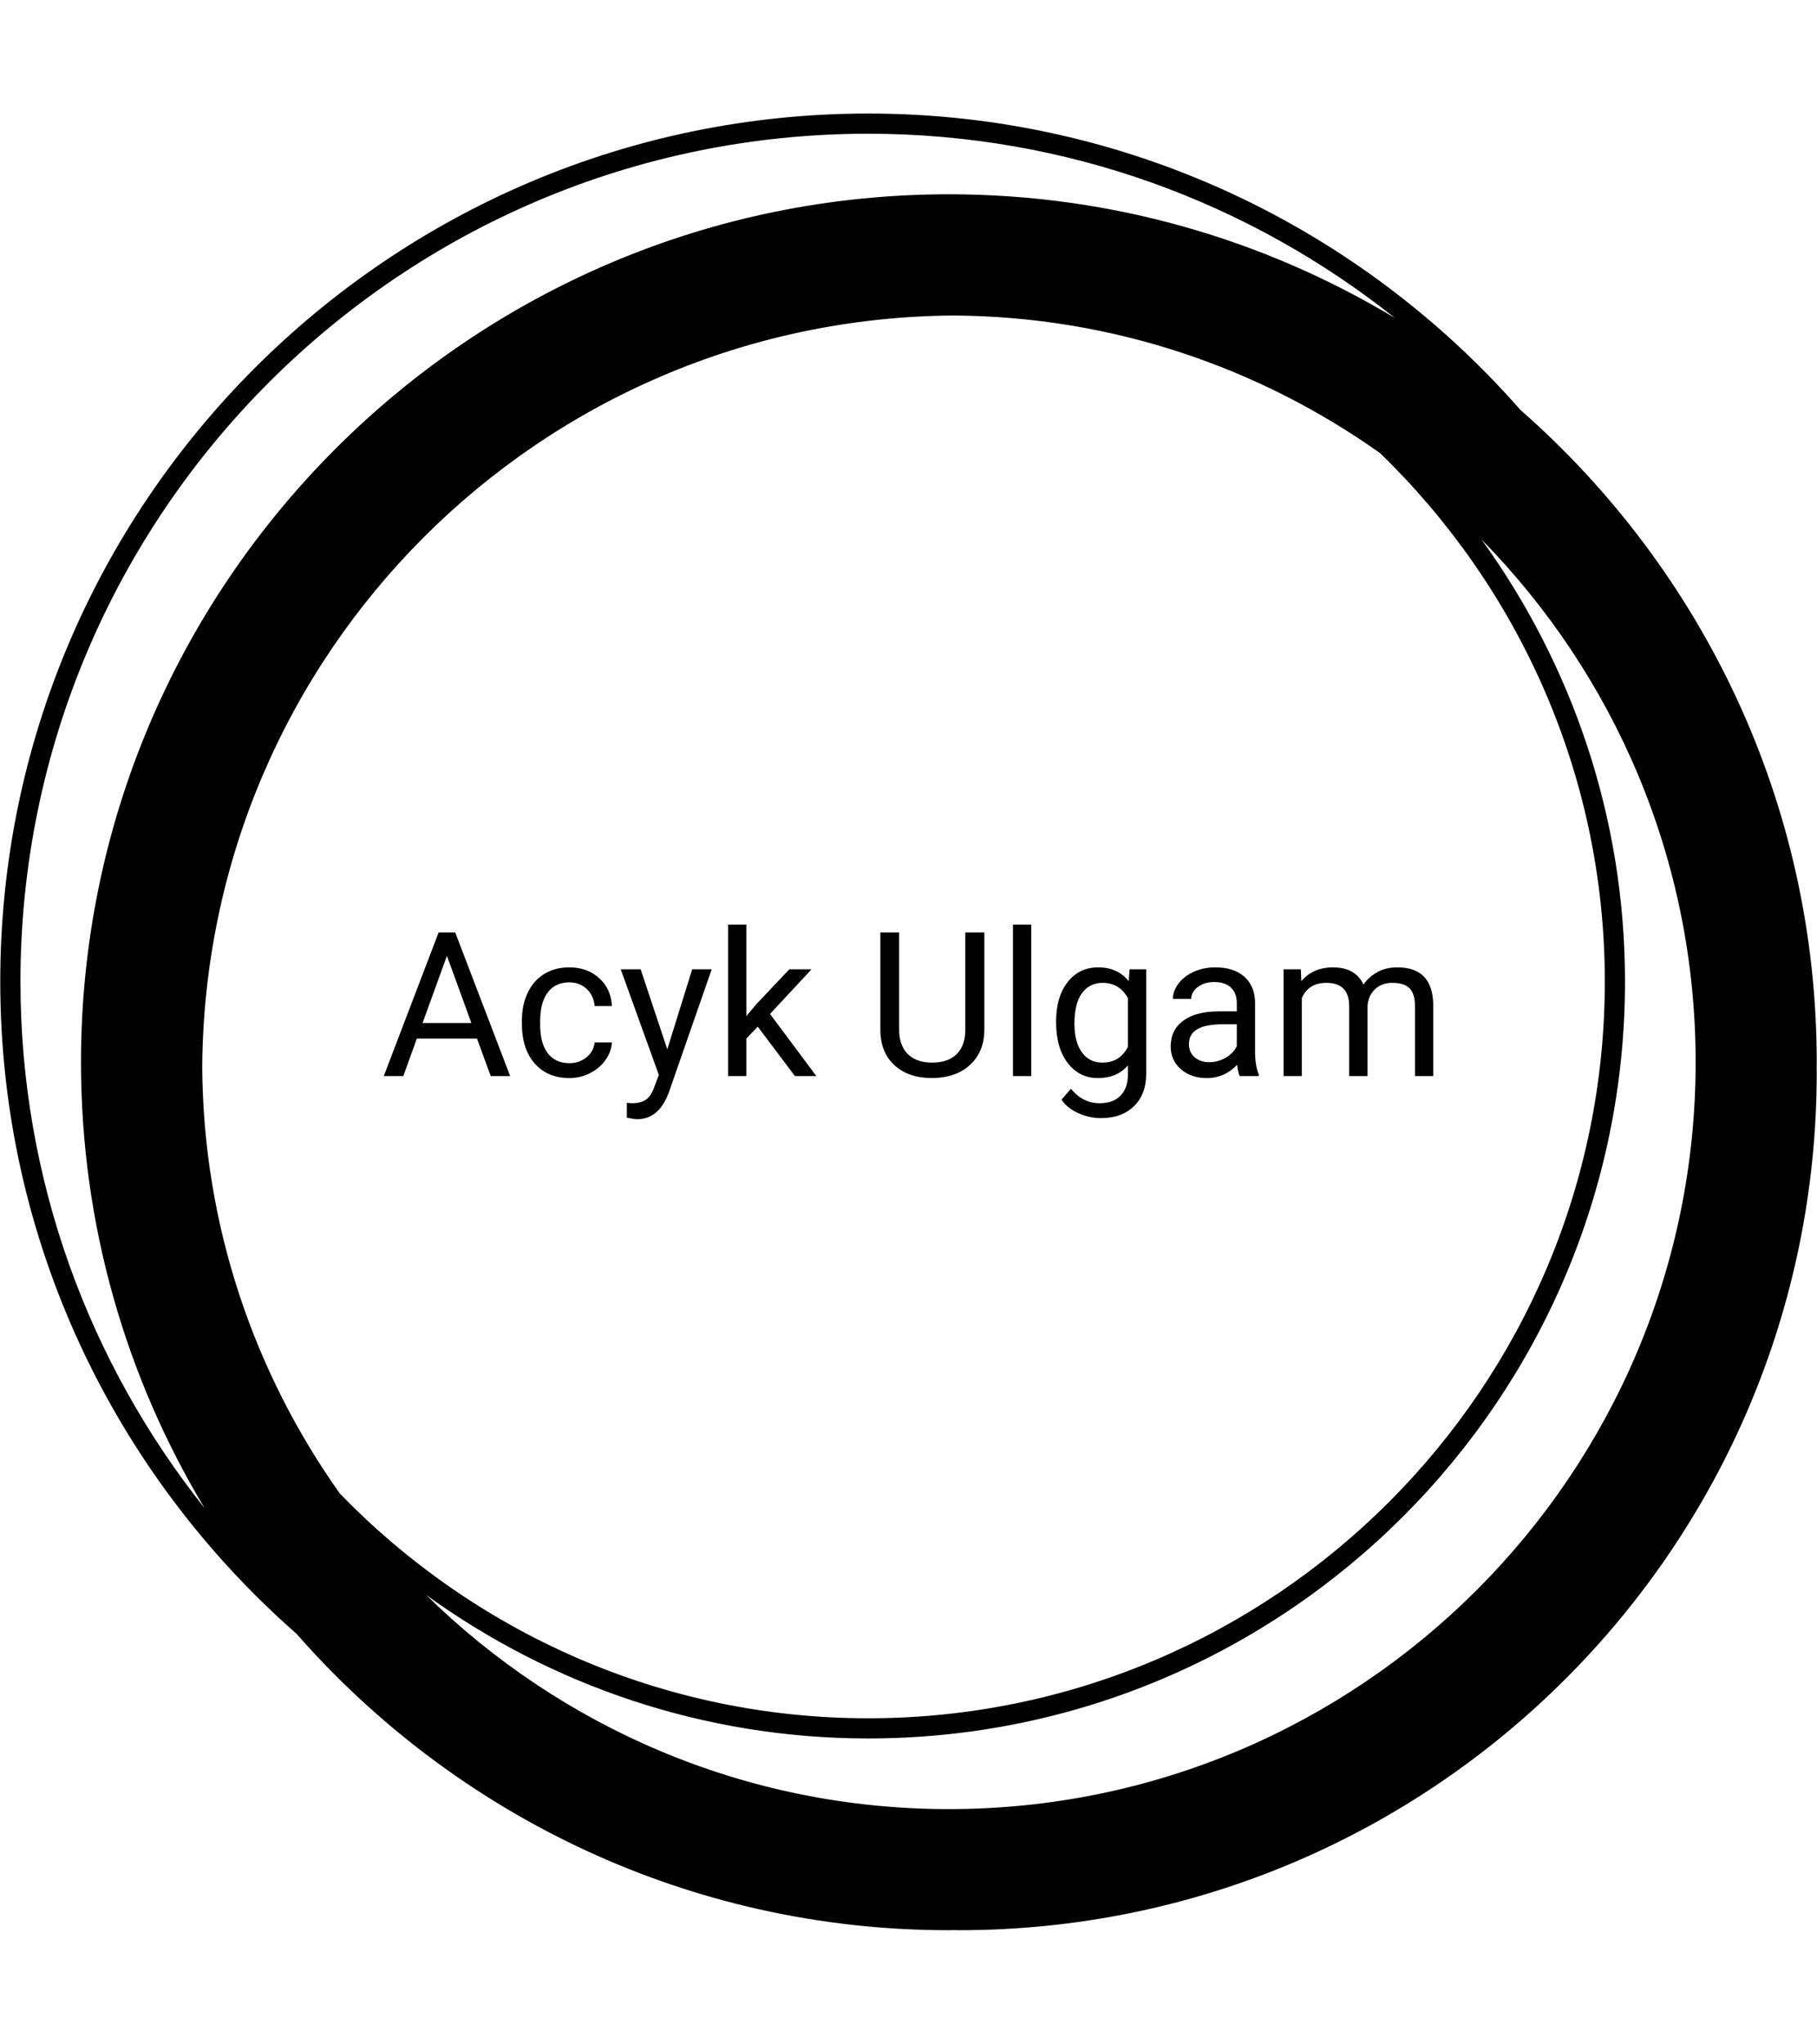
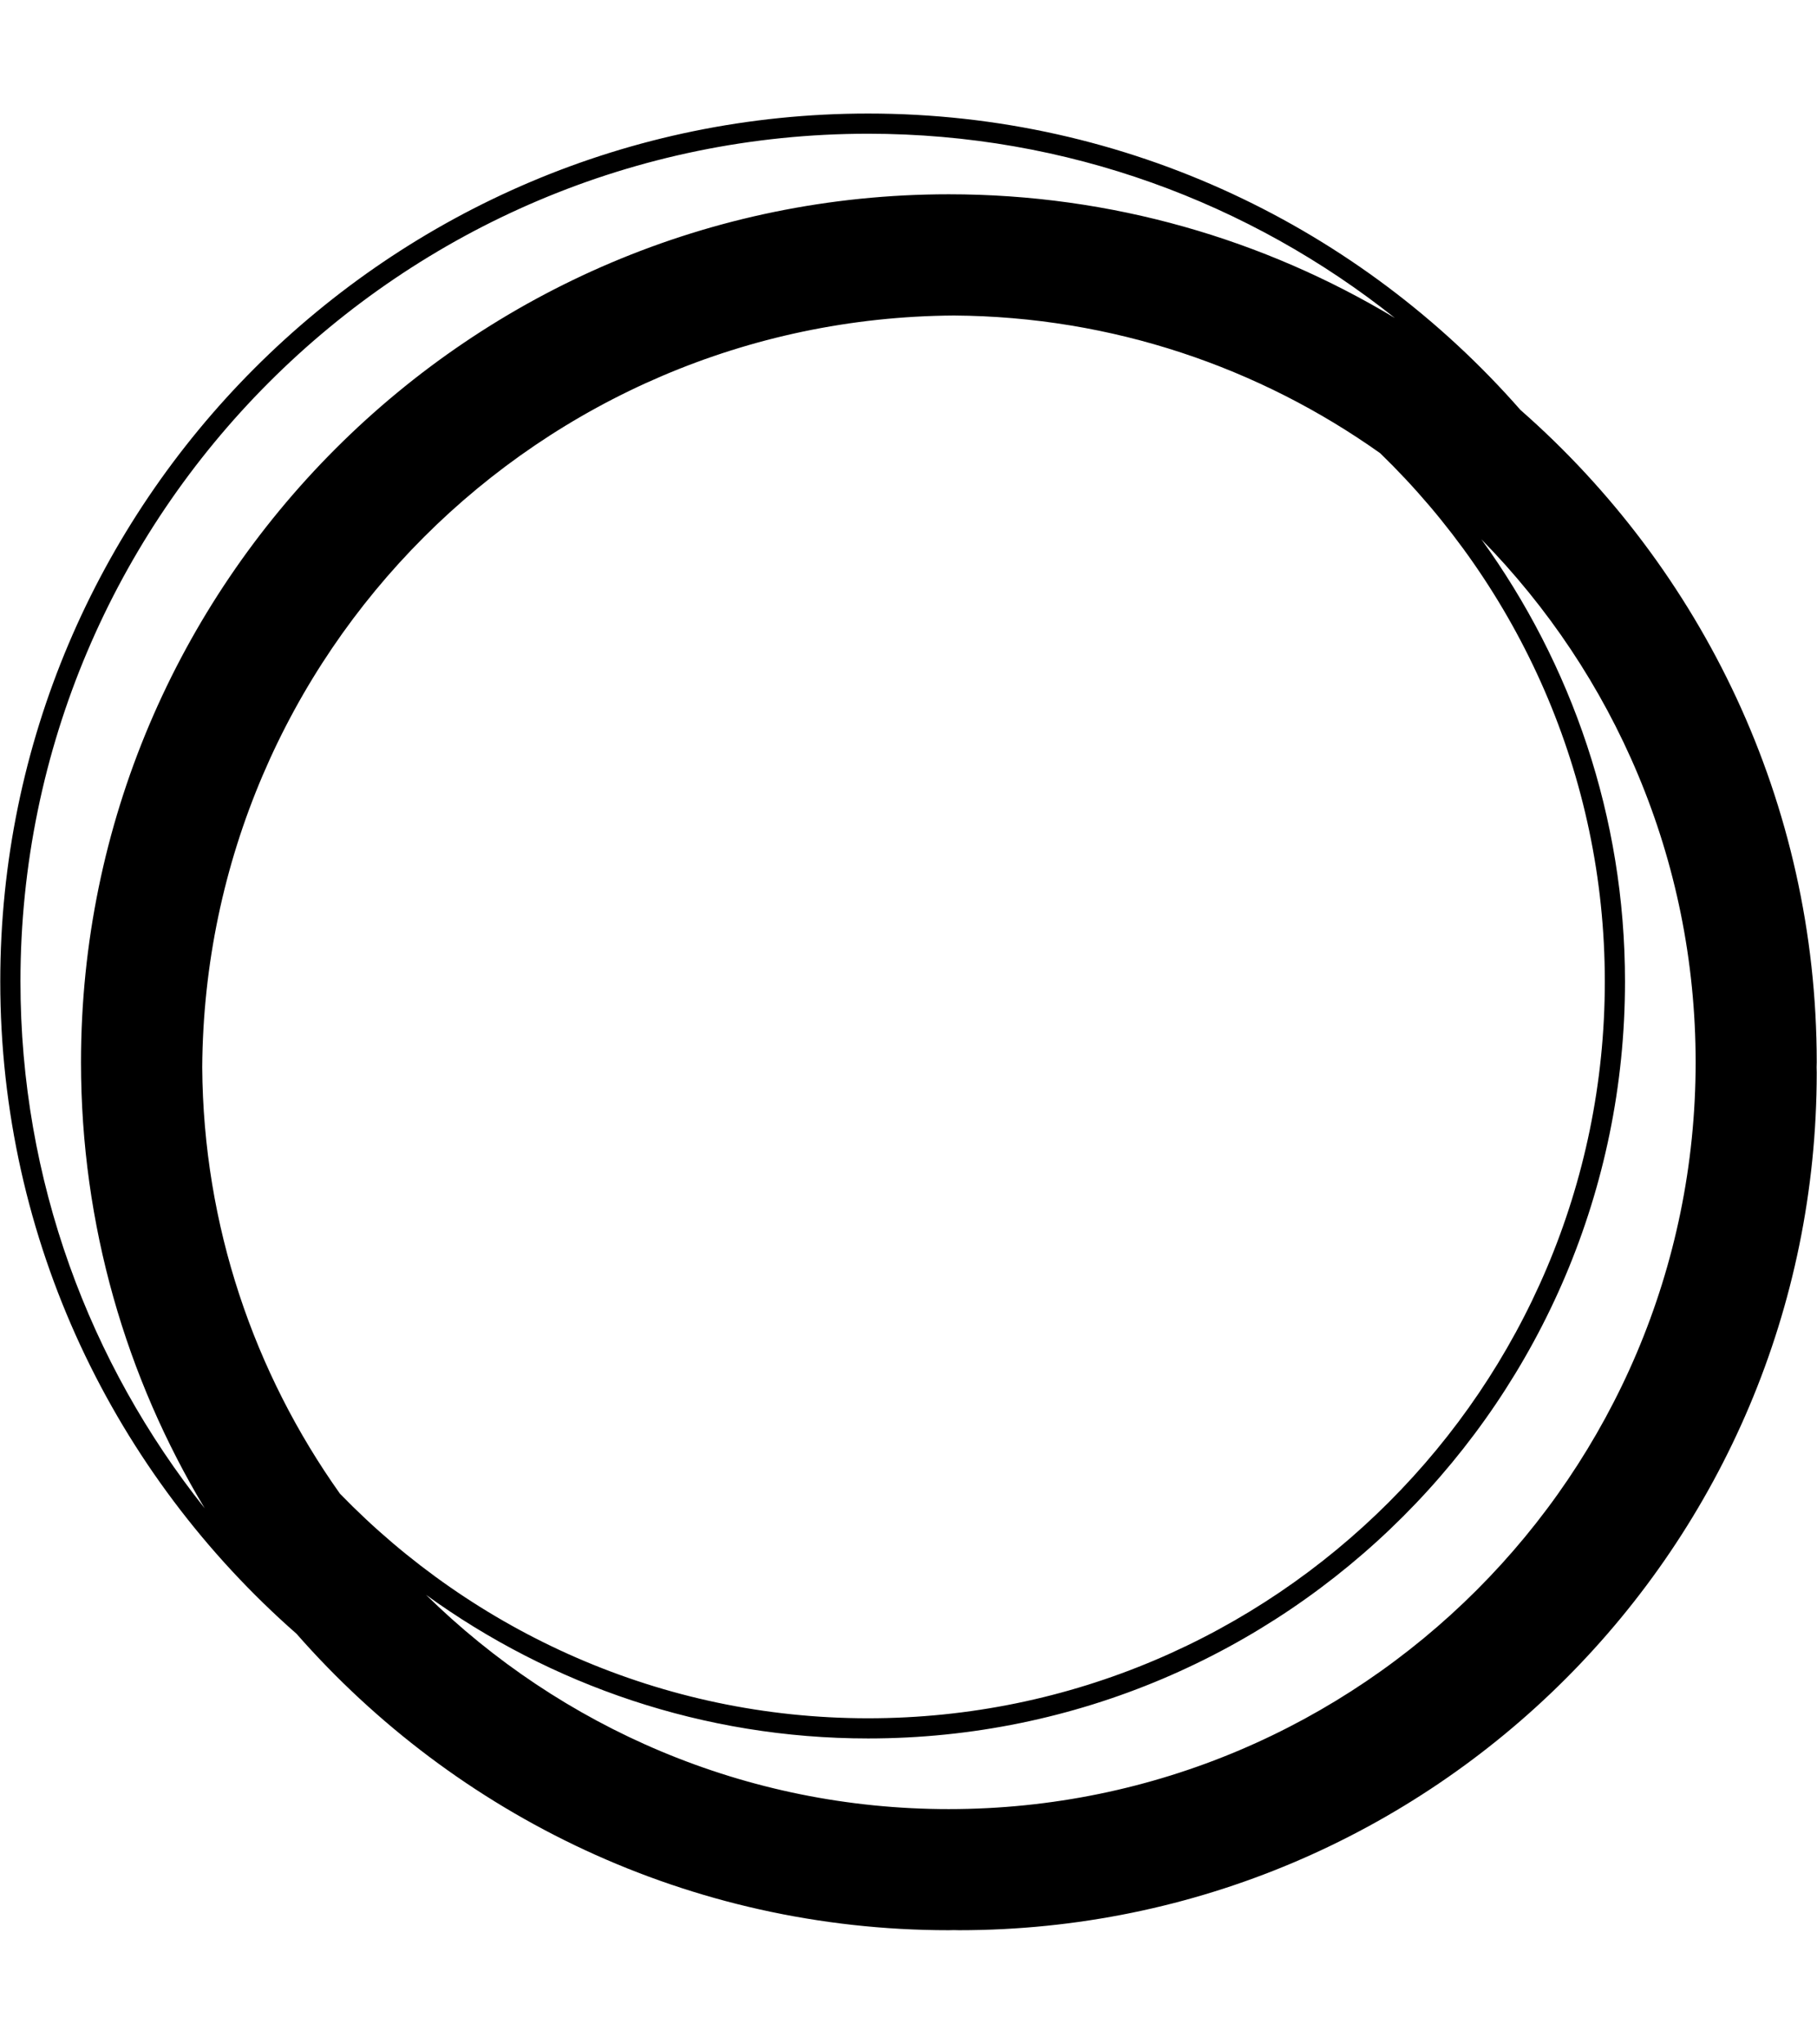
<svg xmlns="http://www.w3.org/2000/svg" version="1.1" width="1500" height="1687" viewBox="0 0 1500 1687">
  <g transform="matrix(1,0,0,1,0,0)">
    <svg viewBox="0 0 320 360" data-background-color="#ffffff" preserveAspectRatio="xMidYMid meet" height="1687" width="1500">
      <g id="tight-bounds" transform="matrix(1,0,0,1,0,0)">
        <svg viewBox="0 0 320 360" height="360" width="320">
          <g>
            <svg />
          </g>
          <g>
            <svg viewBox="0 0 320 360" height="360" width="320">
              <g>
                <path d="M320 187.111c0-45.764-20.238-86.866-52.203-114.908-28.043-31.964-69.145-52.203-114.908-52.203-84.302 0-152.889 68.587-152.889 152.889 0 45.753 20.231 86.848 52.185 114.891 28.043 31.975 69.152 52.22 114.926 52.22 0.299 0 0.59-0.021 0.889-0.021 0.299 0 0.59 0.021 0.889 0.021 83.456 0 151.111-67.655 151.111-151.111 0-0.299-0.021-0.59-0.021-0.889 0-0.299 0.021-0.59 0.021-0.889zM59.833 263.097c-15.093-21.255-24.071-47.143-24.256-75.097 0.48-72.928 59.492-131.943 132.423-132.423 27.954 0.185 53.845 9.163 75.097 24.256 24.366 23.627 39.57 56.64 39.57 93.056 0 71.559-58.219 129.778-129.778 129.778-36.416 0-69.429-15.204-93.056-39.57zM3.556 172.889c0-82.343 66.99-149.333 149.333-149.333 35.051 0 67.292 12.167 92.8 32.462-22.98-13.824-49.863-21.796-78.578-21.796-84.302 0-152.889 68.587-152.889 152.889 0 28.708 7.968 55.584 21.785 78.56-20.288-25.5-32.452-57.739-32.451-92.782zM167.111 318.667c-35.84 0-68.363-14.418-92.107-37.743 21.952 15.89 48.864 25.298 77.885 25.298 73.522 0 133.333-59.812 133.333-133.333 0-29.02-9.408-55.932-25.298-77.885 23.324 23.744 37.742 56.267 37.743 92.107 0 72.54-59.015 131.556-131.556 131.556z" fill="#000000" fill-rule="nonzero" stroke="none" stroke-width="1" stroke-linecap="butt" stroke-linejoin="miter" stroke-miterlimit="10" stroke-dasharray="" stroke-dashoffset="0" font-family="none" font-weight="none" font-size="none" text-anchor="none" style="mix-blend-mode: normal" data-fill-palette-color="tertiary" />
              </g>
              <g transform="matrix(1,0,0,1,64,160.718)">
                <svg viewBox="0 0 192 38.564" height="38.564" width="192">
                  <g>
                    <svg viewBox="0 0 192 38.564" height="38.564" width="192">
                      <g>
                        <svg viewBox="0 0 192 38.564" height="38.564" width="192">
                          <g>
                            <svg viewBox="0 0 192 38.564" height="38.564" width="192">
                              <g id="textblocktransform">
                                <svg viewBox="0 0 192 38.564" height="38.564" width="192" id="textblock">
                                  <g>
                                    <svg viewBox="0 0 192 38.564" height="38.564" width="192">
                                      <g transform="matrix(1,0,0,1,0,0)">
                                        <svg width="192" viewBox="-2.32 -40.5 265.7 54.17" height="38.564" data-palette-color="#000000">
-                                           <path d="M27.15 0L23.75-9.28 8.86-9.28 5.52 0 0.68 0 14.26-35.55 18.36-35.55 31.96 0 27.15 0ZM16.31-29.76L10.28-13.13 22.36-13.13 16.31-29.76ZM46.63-3.2L46.63-3.2Q49.05-3.2 50.85-4.66 52.66-6.13 52.85-8.33L52.85-8.33 57.13-8.33Q57-6.05 55.56-4 54.12-1.95 51.72-0.73 49.31 0.49 46.63 0.49L46.63 0.49Q41.23 0.49 38.05-3.11 34.86-6.71 34.86-12.96L34.86-12.96 34.86-13.72Q34.86-17.58 36.28-20.58 37.69-23.58 40.34-25.24 42.99-26.9 46.6-26.9L46.6-26.9Q51.05-26.9 53.99-24.24 56.93-21.58 57.13-17.33L57.13-17.33 52.85-17.33Q52.66-19.9 50.91-21.55 49.17-23.19 46.6-23.19L46.6-23.19Q43.16-23.19 41.27-20.72 39.38-18.24 39.38-13.55L39.38-13.55 39.38-12.7Q39.38-8.13 41.26-5.66 43.14-3.2 46.63-3.2ZM64.25-26.42L70.84-6.62 77-26.42 81.83-26.42 71.21 4.08Q68.75 10.67 63.37 10.67L63.37 10.67 62.52 10.6 60.83 10.28 60.83 6.62 62.06 6.71Q64.35 6.71 65.63 5.79 66.91 4.86 67.74 2.39L67.74 2.39 68.75-0.29 59.32-26.42 64.25-26.42ZM102.43 0L93.23-12.23 90.4-9.28 90.4 0 85.88 0 85.88-37.5 90.4-37.5 90.4-14.82 92.81-17.72 101.04-26.42 106.54-26.42 96.26-15.38 107.73 0 102.43 0ZM144.59-35.55L149.3-35.55 149.3-11.38Q149.28-6.35 146.14-3.15 143.01 0.05 137.63 0.44L137.63 0.44 136.39 0.49Q130.55 0.49 127.09-2.66 123.62-5.81 123.57-11.33L123.57-11.33 123.57-35.55 128.21-35.55 128.21-11.47Q128.21-7.62 130.33-5.48 132.46-3.34 136.39-3.34L136.39-3.34Q140.37-3.34 142.48-5.47 144.59-7.59 144.59-11.45L144.59-11.45 144.59-35.55ZM160.9-37.5L160.9 0 156.38 0 156.38-37.5 160.9-37.5ZM167.05-13.43L167.05-13.43Q167.05-19.6 169.9-23.25 172.76-26.9 177.47-26.9L177.47-26.9Q182.31-26.9 185.02-23.49L185.02-23.49 185.24-26.42 189.36-26.42 189.36-0.63Q189.36 4.49 186.32 7.45 183.28 10.4 178.16 10.4L178.16 10.4Q175.3 10.4 172.57 9.18 169.83 7.96 168.39 5.83L168.39 5.83 170.73 3.13Q173.64 6.71 177.84 6.71L177.84 6.71Q181.13 6.71 182.98 4.86 184.82 3 184.82-0.37L184.82-0.37 184.82-2.64Q182.11 0.49 177.42 0.49L177.42 0.49Q172.79 0.49 169.92-3.25 167.05-6.98 167.05-13.43ZM171.59-12.92L171.59-12.92Q171.59-8.45 173.42-5.9 175.25-3.34 178.55-3.34L178.55-3.34Q182.82-3.34 184.82-7.23L184.82-7.23 184.82-19.29Q182.75-23.07 178.6-23.07L178.6-23.07Q175.3-23.07 173.44-20.51 171.59-17.94 171.59-12.92ZM217.22 0L212.48 0Q212.09-0.78 211.85-2.78L211.85-2.78Q208.7 0.49 204.33 0.49L204.33 0.49Q200.42 0.49 197.92-1.72 195.41-3.93 195.41-7.32L195.41-7.32Q195.41-11.45 198.55-13.73 201.69-16.02 207.38-16.02L207.38-16.02 211.77-16.02 211.77-18.09Q211.77-20.46 210.36-21.86 208.94-23.27 206.18-23.27L206.18-23.27Q203.76-23.27 202.13-22.05 200.49-20.83 200.49-19.09L200.49-19.09 195.95-19.09Q195.95-21.07 197.36-22.91 198.76-24.76 201.16-25.83 203.57-26.9 206.45-26.9L206.45-26.9Q211.02-26.9 213.6-24.62 216.19-22.34 216.29-18.33L216.29-18.33 216.29-6.18Q216.29-2.54 217.22-0.39L217.22-0.39 217.22 0ZM204.98-3.44L204.98-3.44Q207.11-3.44 209.01-4.54 210.92-5.64 211.77-7.4L211.77-7.4 211.77-12.82 208.23-12.82Q199.93-12.82 199.93-7.96L199.93-7.96Q199.93-5.83 201.35-4.64 202.76-3.44 204.98-3.44ZM223.34-26.42L227.61-26.42 227.74-23.49Q230.64-26.9 235.57-26.9L235.57-26.9Q241.12-26.9 243.12-22.66L243.12-22.66Q244.44-24.56 246.55-25.73 248.66-26.9 251.54-26.9L251.54-26.9Q260.23-26.9 260.38-17.7L260.38-17.7 260.38 0 255.86 0 255.86-17.43Q255.86-20.26 254.57-21.67 253.27-23.07 250.22-23.07L250.22-23.07Q247.71-23.07 246.05-21.57 244.39-20.07 244.12-17.53L244.12-17.53 244.12 0 239.58 0 239.58-17.31Q239.58-23.07 233.94-23.07L233.94-23.07Q229.49-23.07 227.86-19.29L227.86-19.29 227.86 0 223.34 0 223.34-26.42Z" opacity="1" transform="matrix(1,0,0,1,0,0)" fill="#000000" class="wordmark-text-0" data-fill-palette-color="primary" id="text-0" />
-                                         </svg>
+                                           </svg>
                                      </g>
                                    </svg>
                                  </g>
                                </svg>
                              </g>
                            </svg>
                          </g>
                          <g />
                        </svg>
                      </g>
                    </svg>
                  </g>
                </svg>
              </g>
            </svg>
          </g>
          <defs />
        </svg>
        <rect width="320" height="360" fill="none" stroke="none" visibility="hidden" />
      </g>
    </svg>
  </g>
</svg>